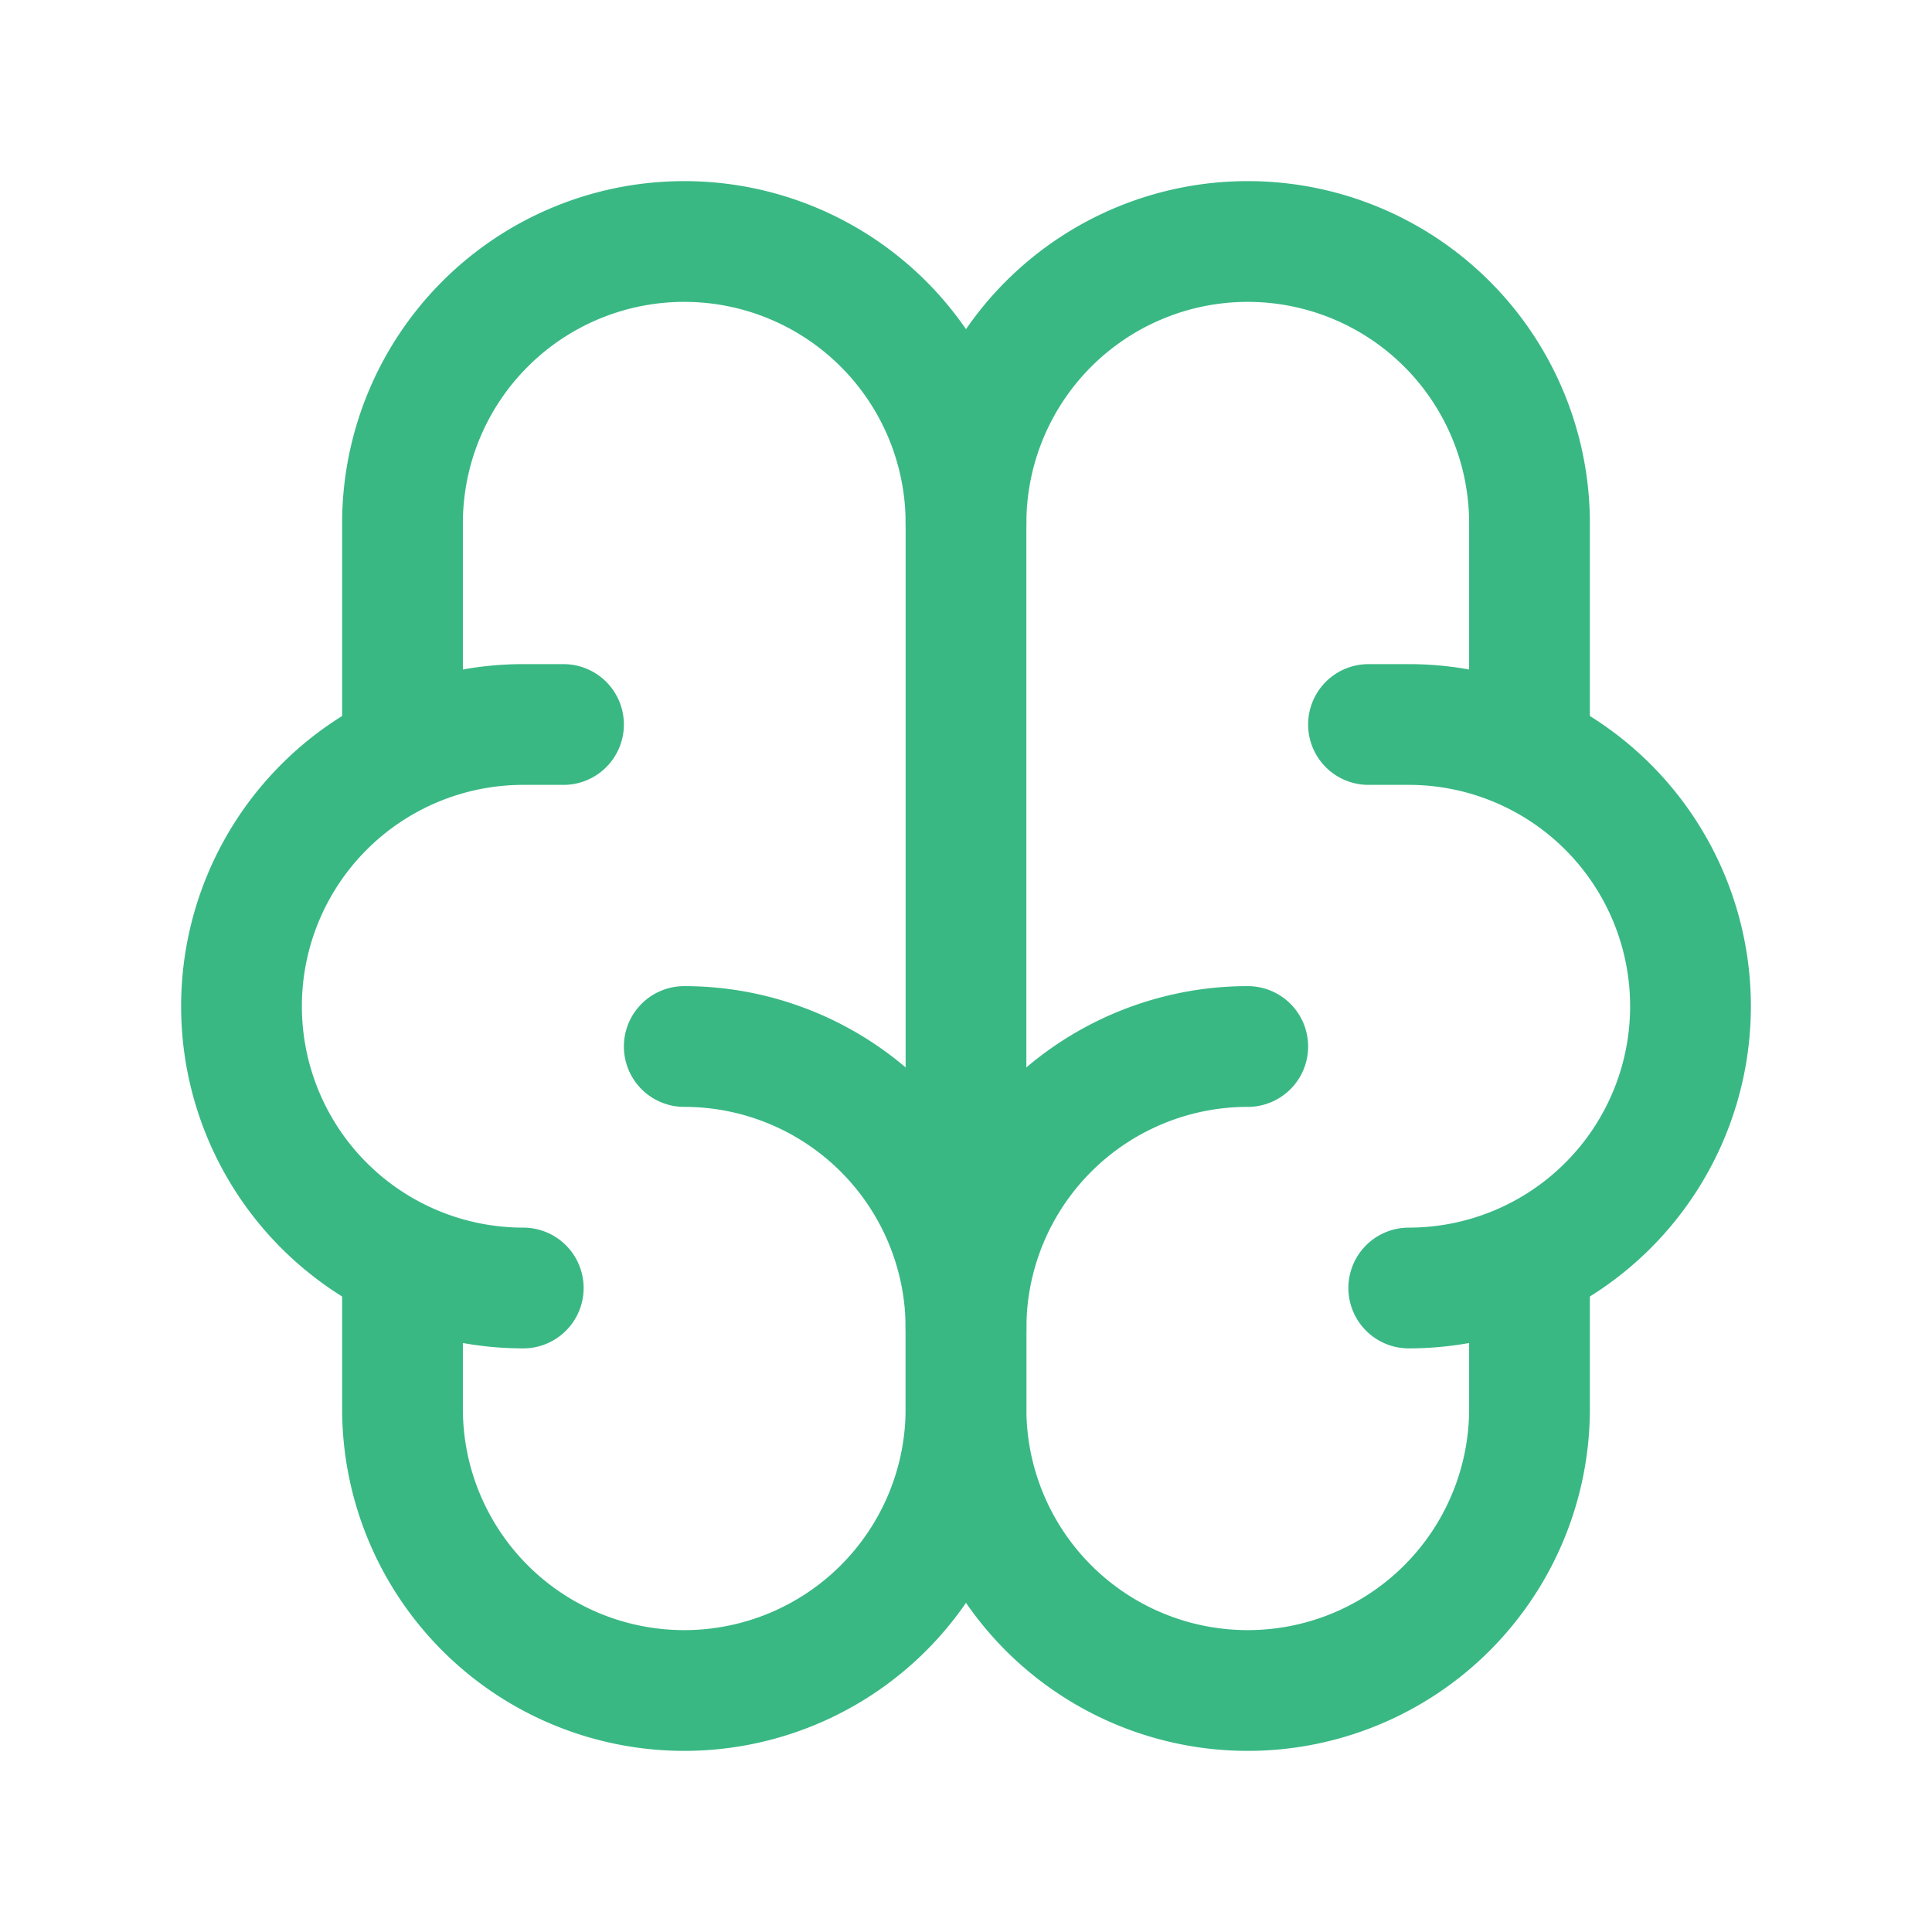
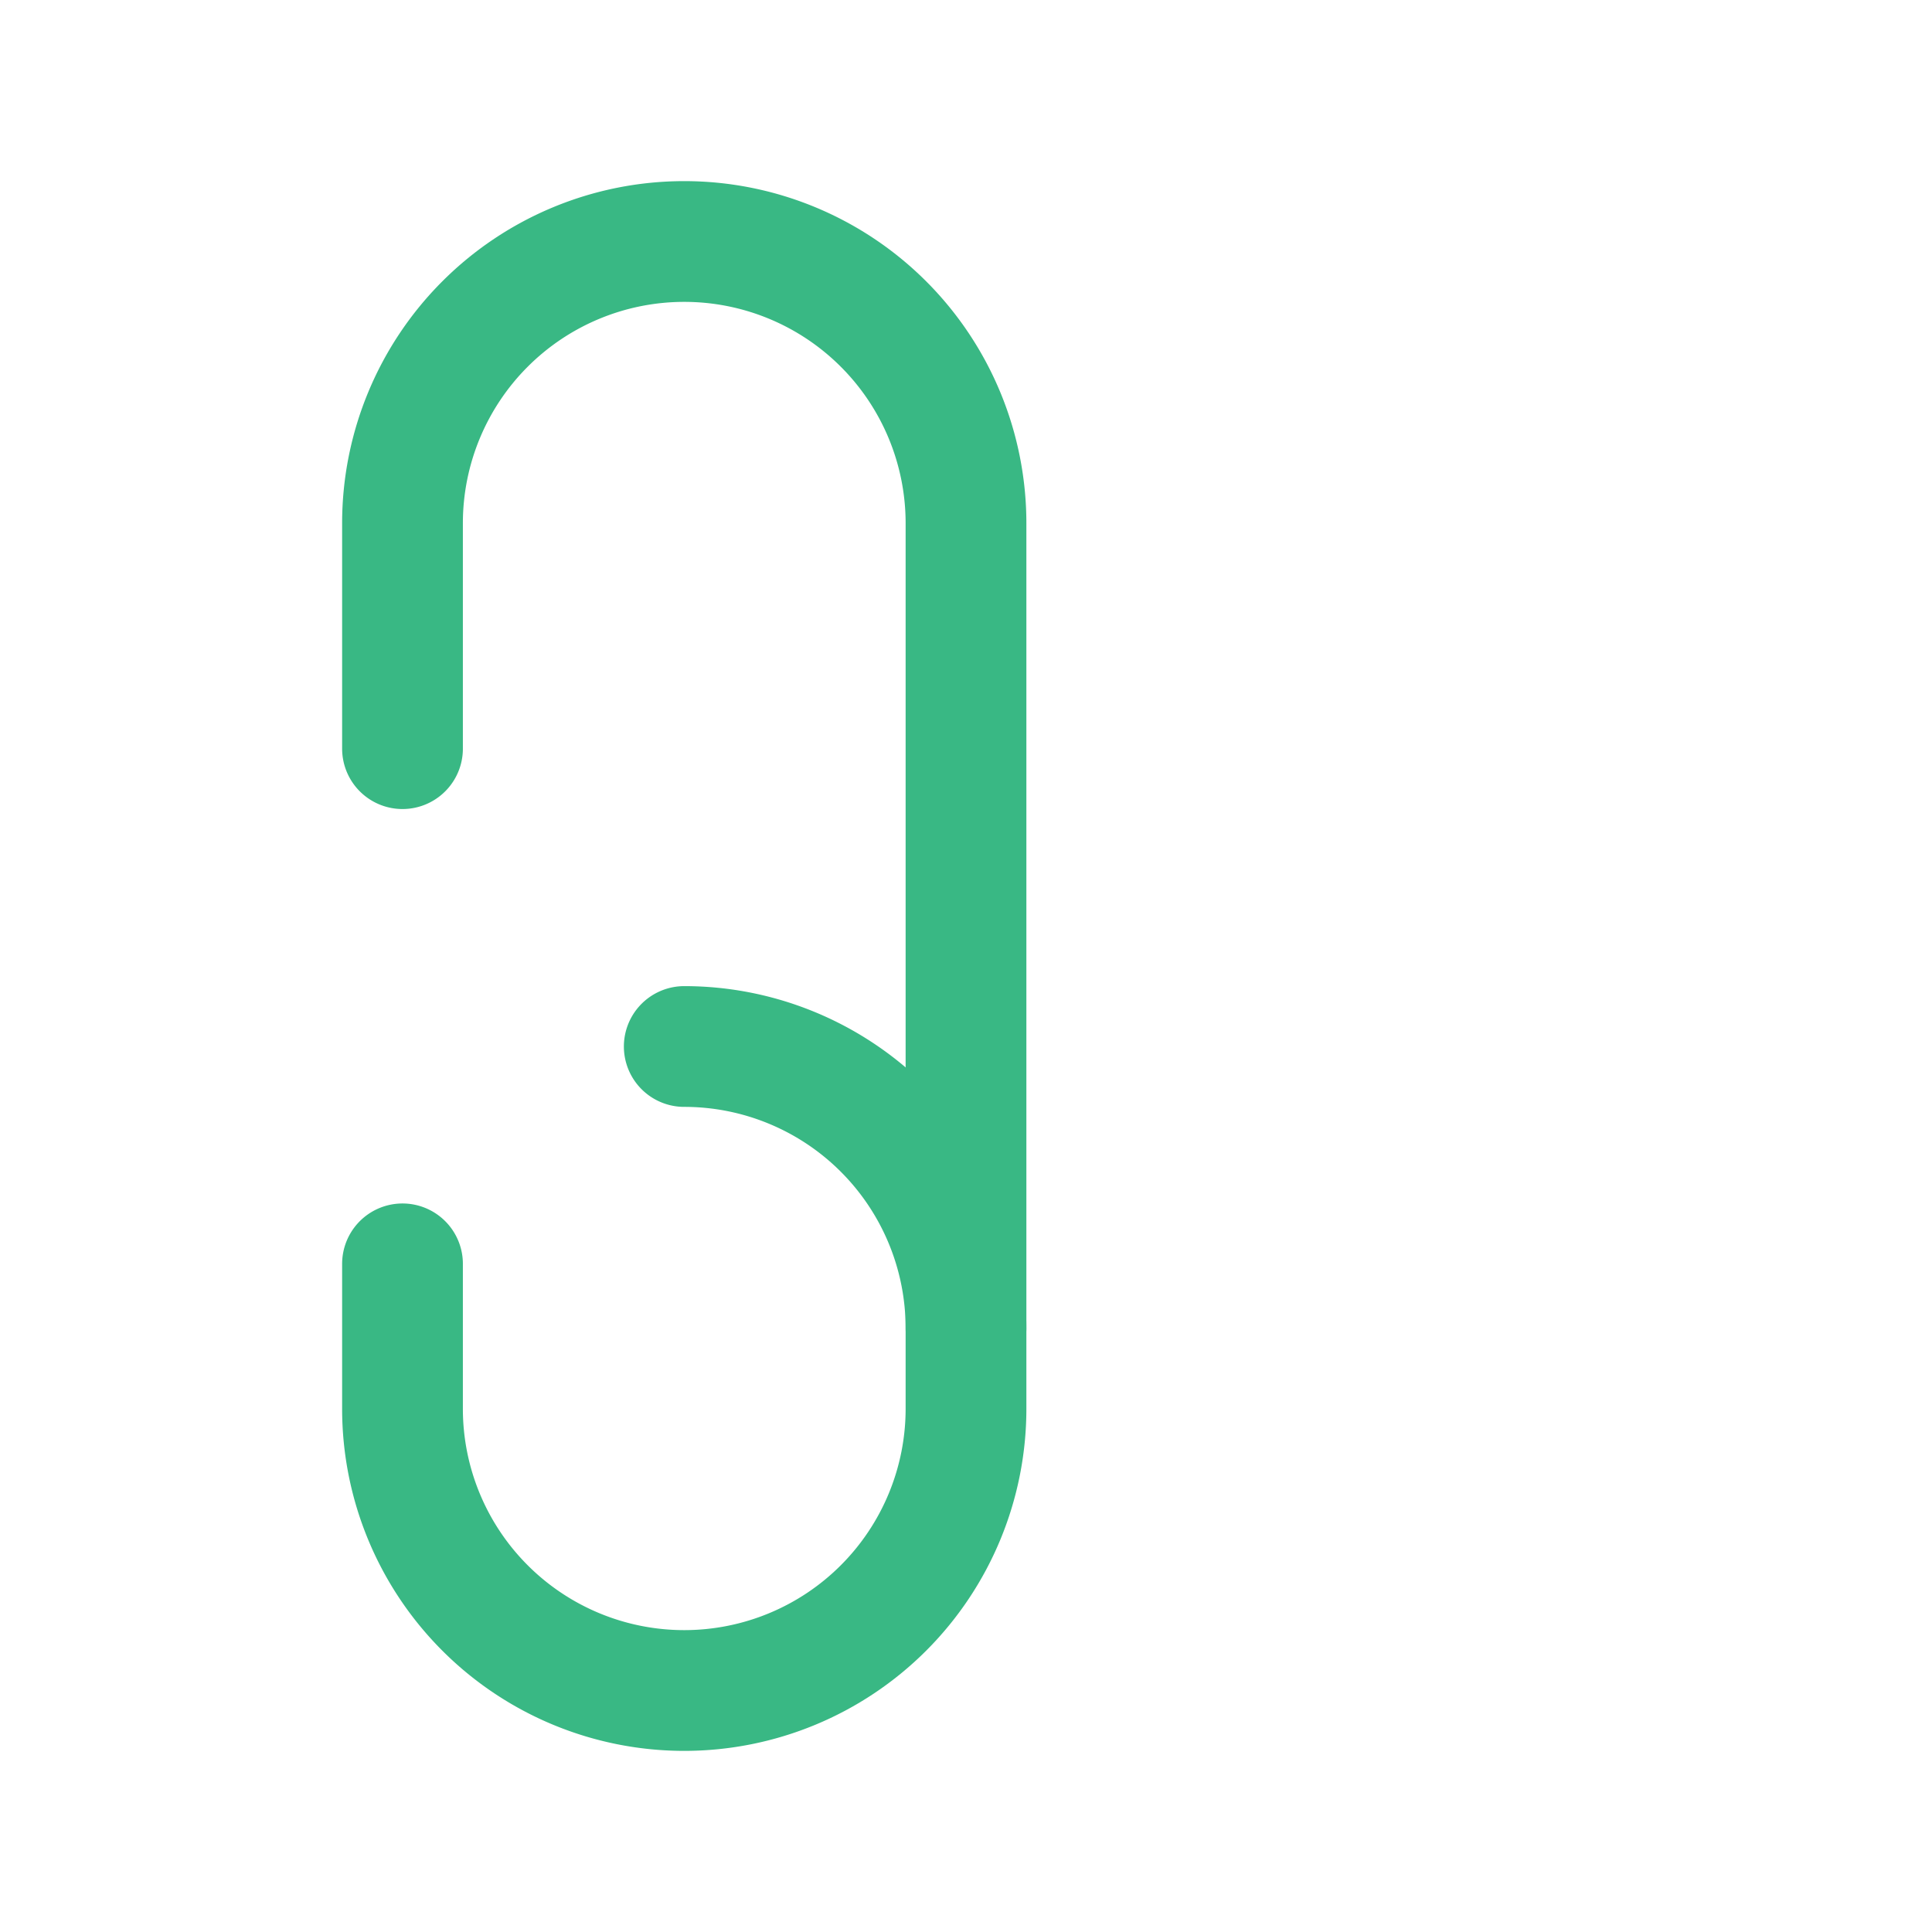
<svg xmlns="http://www.w3.org/2000/svg" class="icon icon-tabler icon-tabler-brain" width="44" height="44" viewBox="0 0 24 24" stroke-width="1.5" stroke="#39B884" fill="none" stroke-linecap="round" stroke-linejoin="round">
-   <path stroke="none" d="M0 0h24v24H0z" fill="none" />
-   <path d="M15.5 13a3.5 3.5 0 0 0 -3.5 3.5v1a3.5 3.5 0 0 0 7 0v-1.8" />
  <path d="M8.5 13a3.5 3.5 0 0 1 3.5 3.5v1a3.5 3.5 0 0 1 -7 0v-1.8" />
-   <path d="M17.5 16a3.5 3.5 0 0 0 0 -7h-.5" />
-   <path d="M19 9.3v-2.8a3.5 3.5 0 0 0 -7 0" />
-   <path d="M6.5 16a3.5 3.5 0 0 1 0 -7h.5" />
  <path d="M5 9.3v-2.8a3.5 3.5 0 0 1 7 0v10" />
</svg>